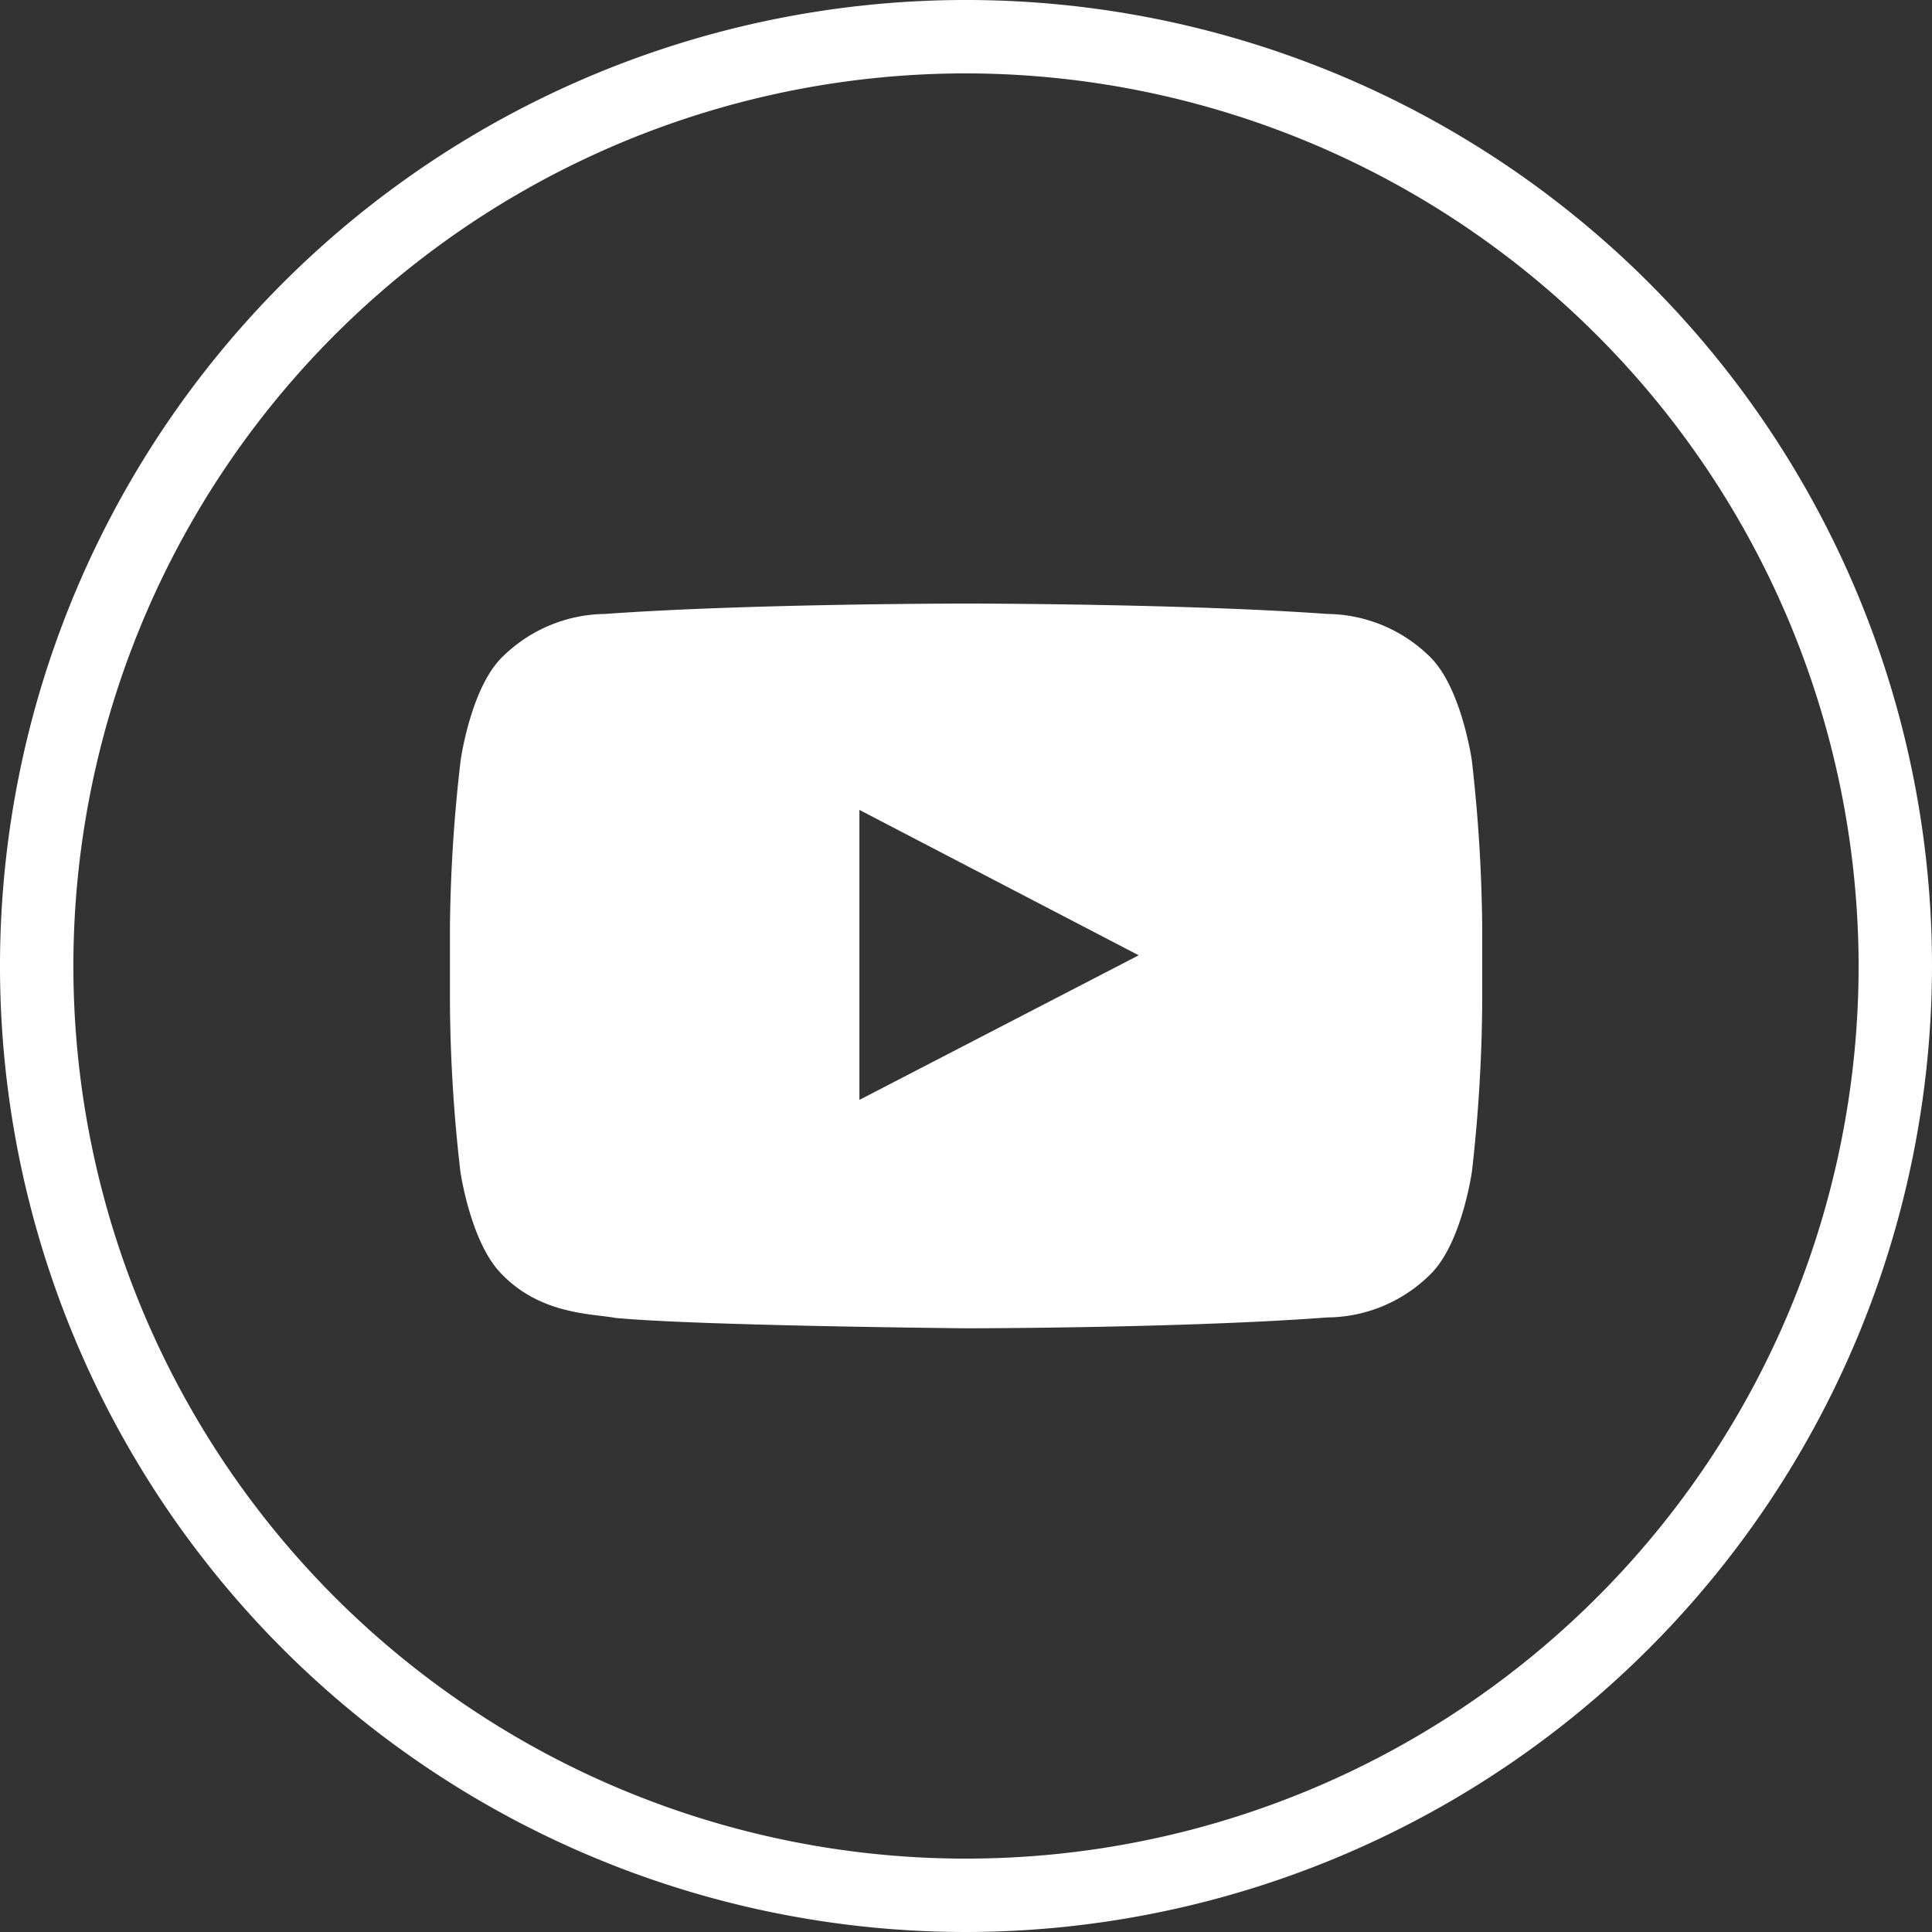
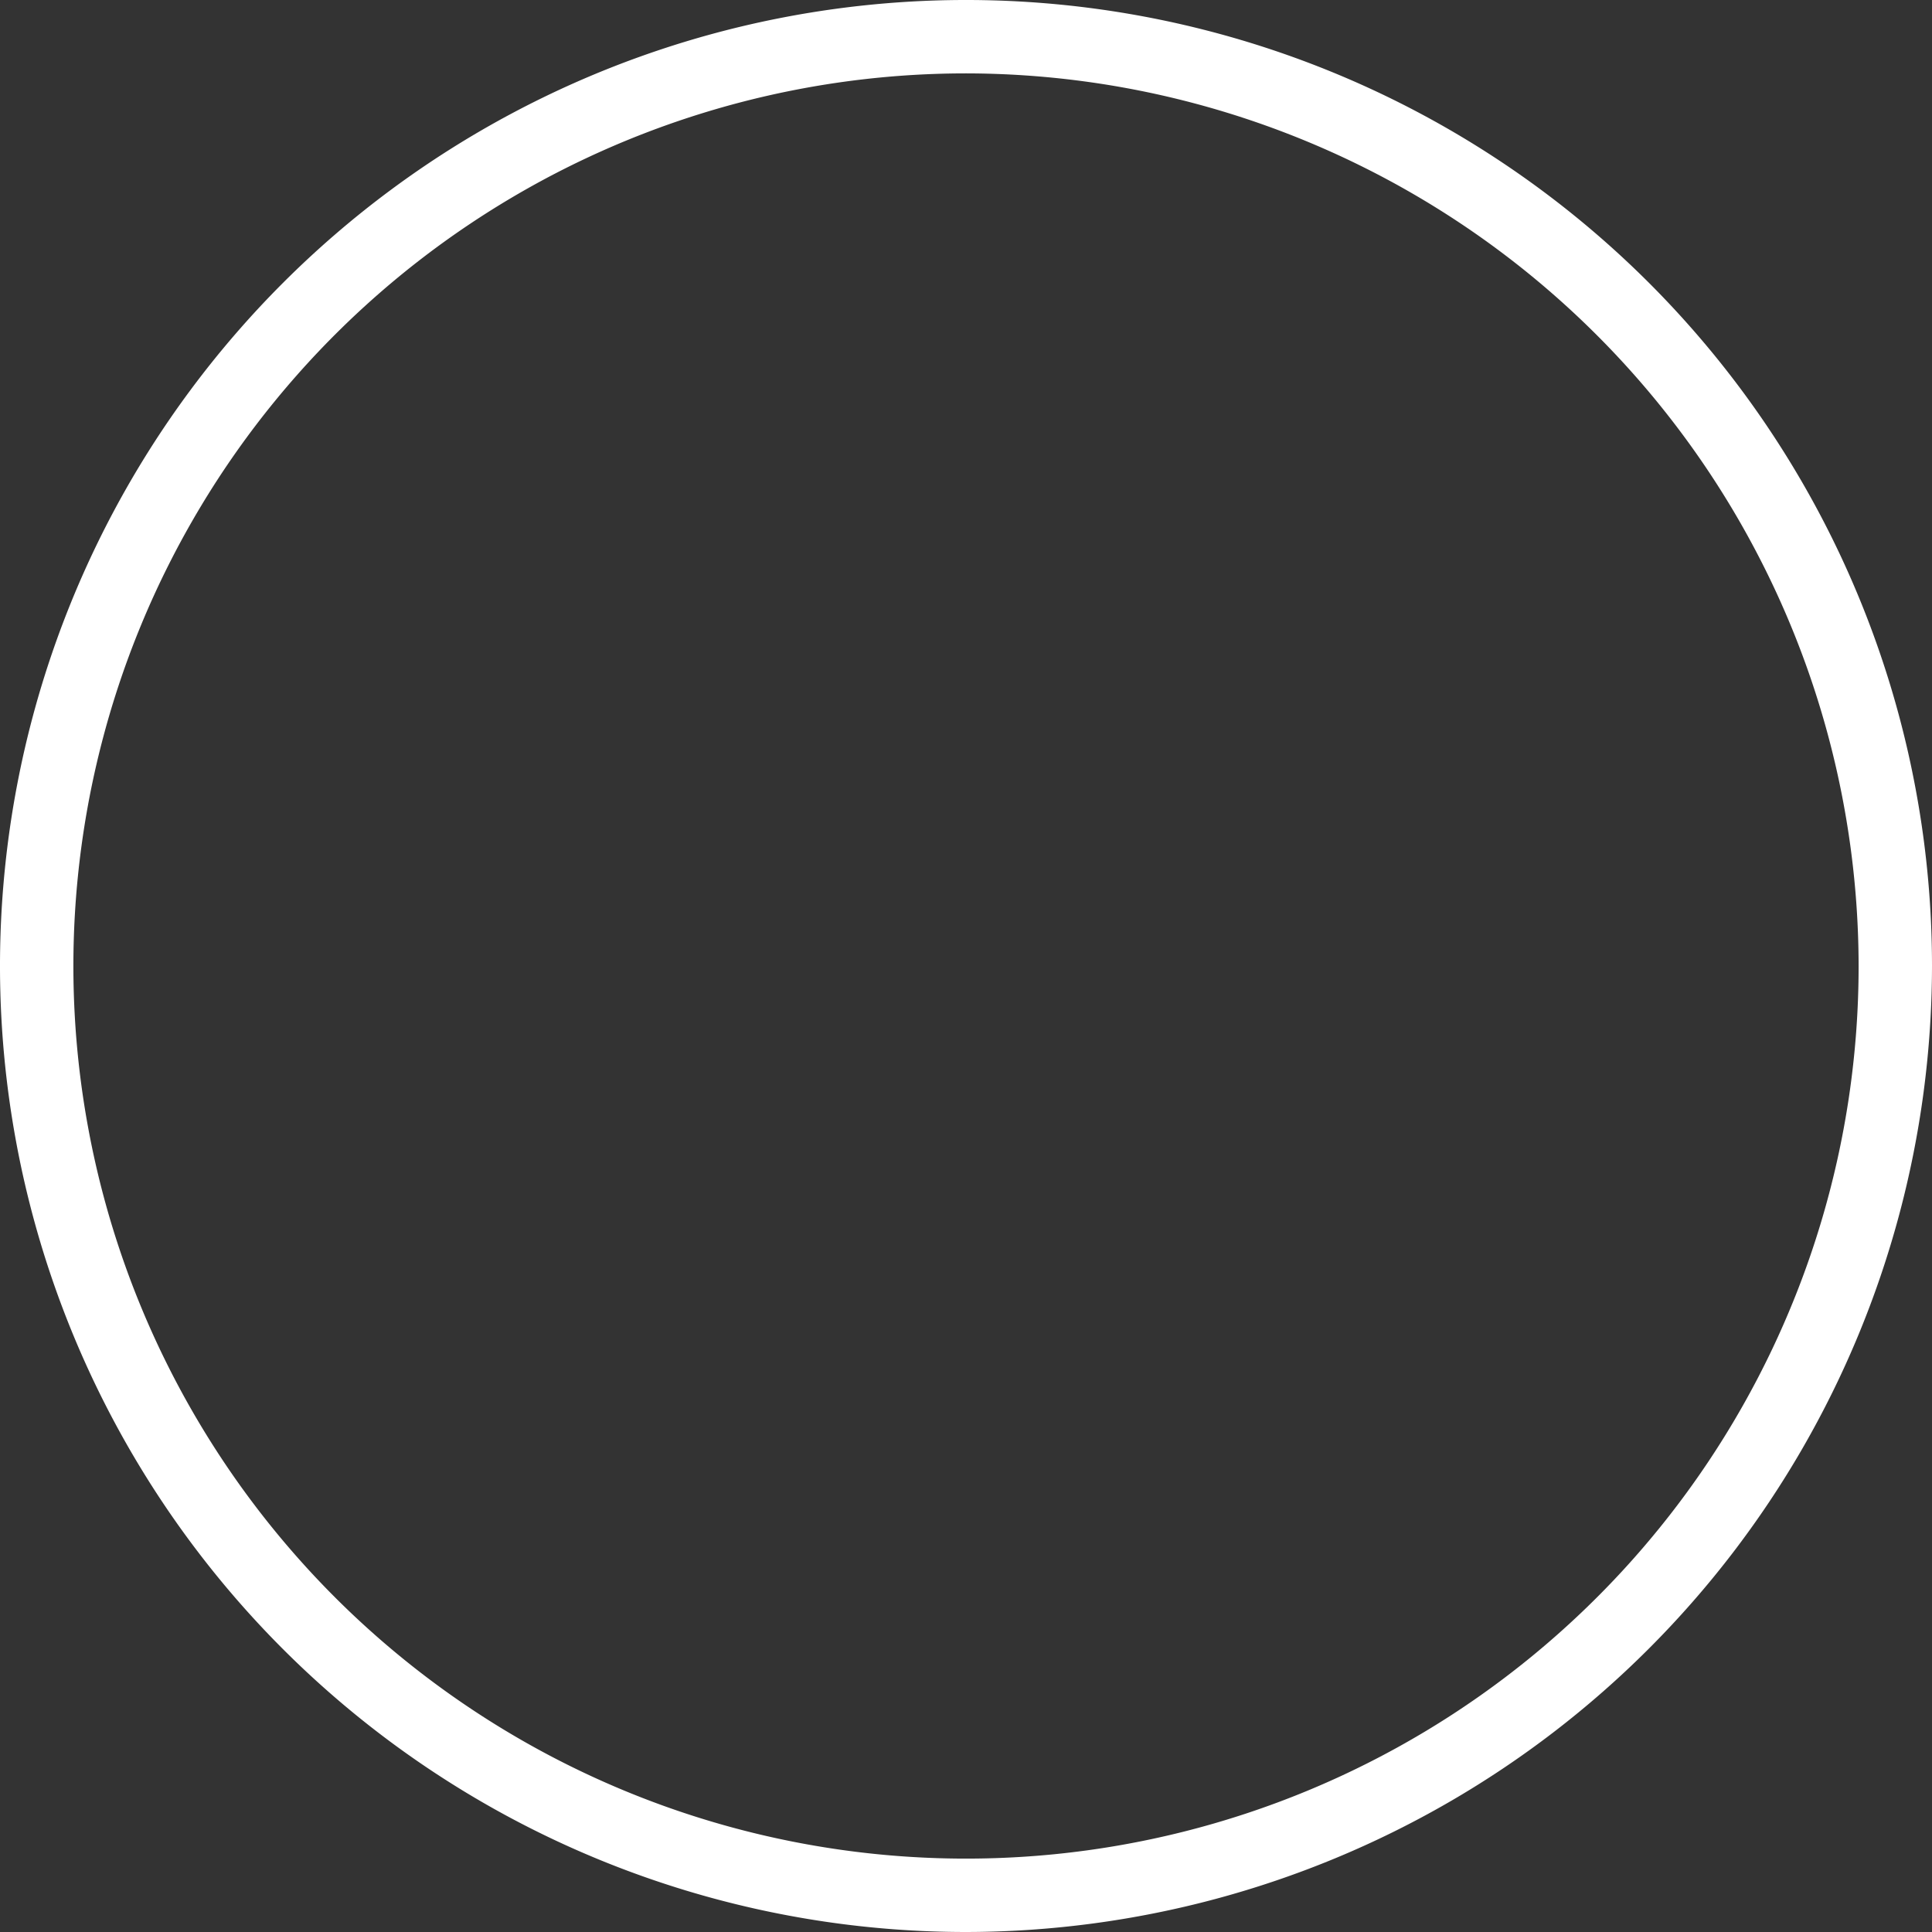
<svg xmlns="http://www.w3.org/2000/svg" viewBox="0 0 124.52 124.52">
  <rect x="0" y="0" width="124.52" height="124.52" fill="#333333" stroke="none" />
  <defs>
    <style>.cls-1{fill:#fff}</style>
  </defs>
  <g id="Layer_2" data-name="Layer 2">
    <g id="Layer_1-2" data-name="Layer 1">
-       <path class="cls-1" d="M62.26 124.52a62.26 62.26 0 1 1 62.26-62.26 62.33 62.33 0 0 1-62.26 62.26zm0-119.79a57.53 57.53 0 1 0 57.53 57.53A57.6 57.6 0 0 0 62.26 4.73z" id="Facebook" />
-       <path class="cls-1" d="M94.86 49s-.65-4.59-2.64-6.61a9.55 9.55 0 0 0-6.67-2.82c-9.31-.67-23.28-.67-23.28-.67s-14 0-23.27.67a9.55 9.55 0 0 0-6.67 2.82c-2 2-2.64 6.61-2.64 6.61A99.79 99.79 0 0 0 29 59.72v5a99.85 99.85 0 0 0 .67 10.77s.65 4.58 2.64 6.6c2.53 2.65 5.86 2.57 7.34 2.85 5.32.51 22.62.67 22.62.67s14 0 23.29-.7a9.5 9.5 0 0 0 6.67-2.82c2-2 2.64-6.6 2.64-6.6a101.34 101.34 0 0 0 .66-10.77v-5A101.27 101.27 0 0 0 94.86 49zM55.39 70.89V52.2l18 9.37z" id="Lozenge" />
+       <path class="cls-1" d="M62.26 124.52a62.26 62.26 0 1 1 62.26-62.26 62.33 62.33 0 0 1-62.26 62.26zm0-119.79a57.53 57.53 0 1 0 57.53 57.53A57.6 57.6 0 0 0 62.26 4.73" id="Facebook" />
    </g>
  </g>
</svg>